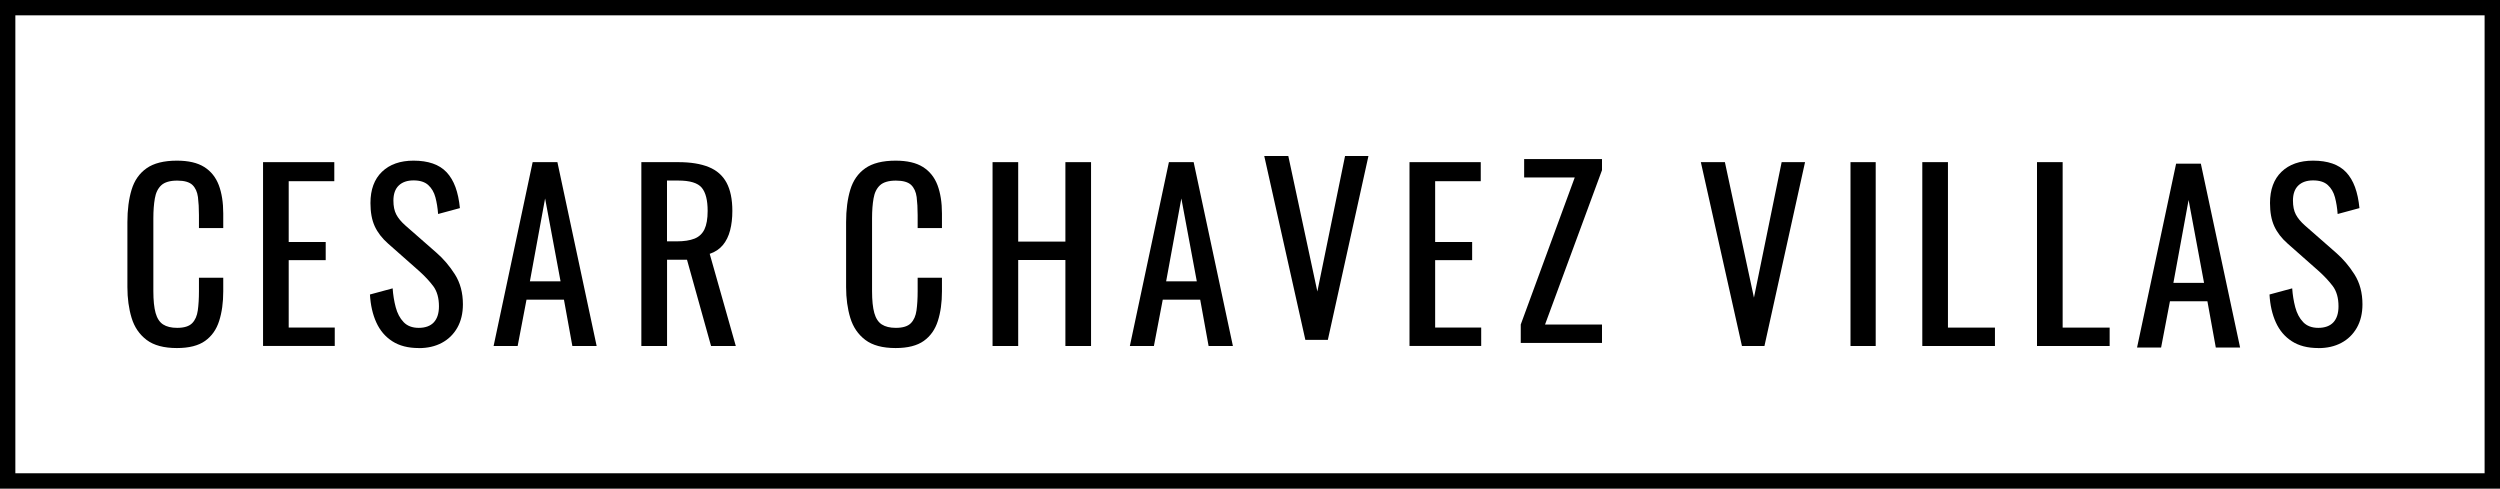
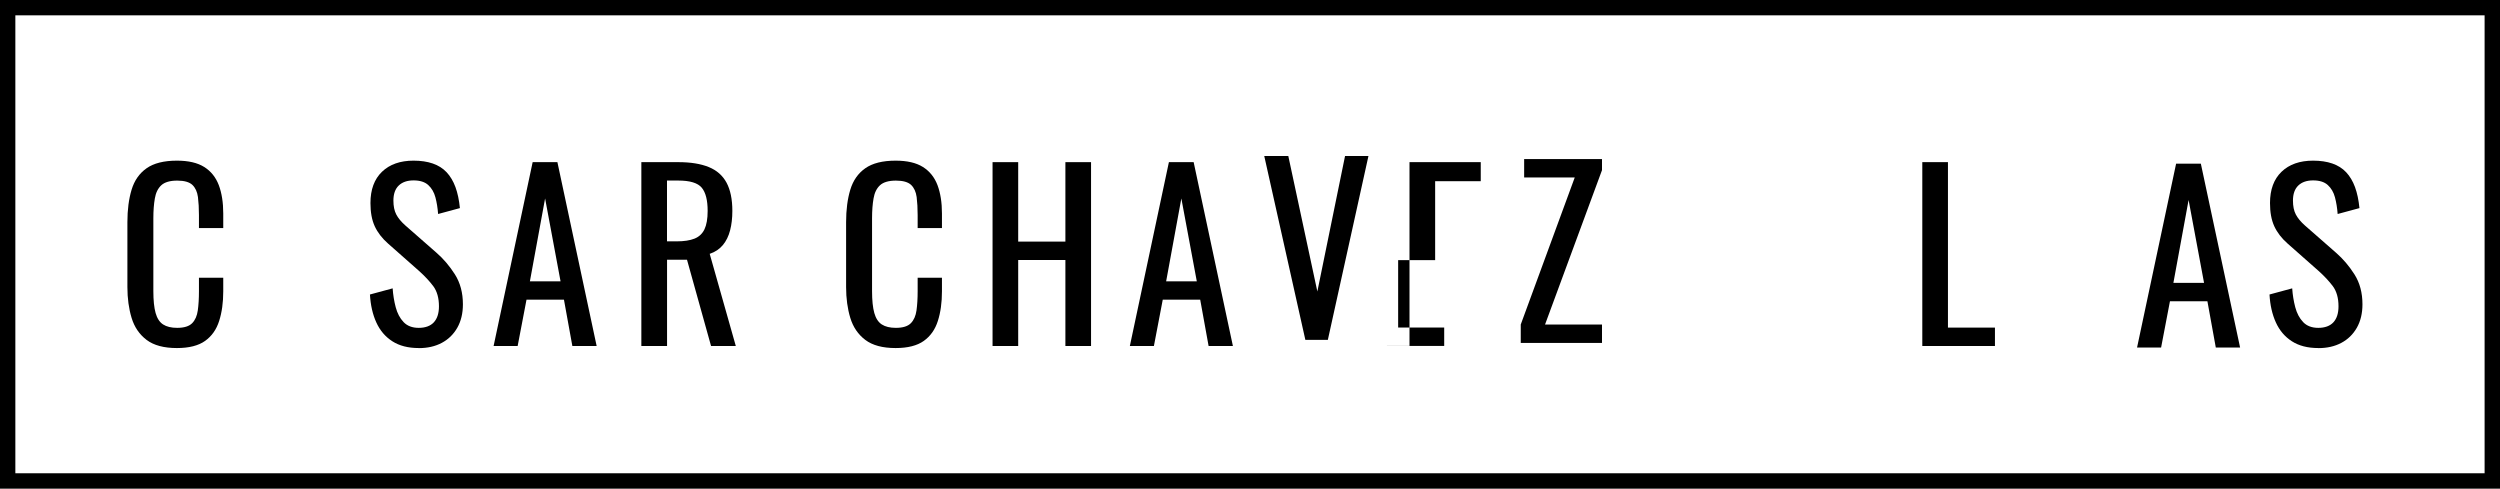
<svg xmlns="http://www.w3.org/2000/svg" id="logos" viewBox="0 0 500 97.73">
  <path d="M35.38,69.61c-2.6,0-4.62-.54-6.06-1.63-1.44-1.09-2.44-2.56-3-4.4-.56-1.85-.84-3.9-.84-6.17v-12.98c0-2.48.28-4.64.84-6.49.56-1.85,1.56-3.28,3-4.29,1.44-1.01,3.46-1.52,6.06-1.52,2.3,0,4.12.42,5.47,1.27,1.35.85,2.31,2.06,2.91,3.63.59,1.57.89,3.47.89,5.67v2.91h-4.86v-2.59c0-1.36-.07-2.56-.2-3.61-.14-1.04-.51-1.85-1.11-2.43-.61-.57-1.62-.86-3.04-.86s-2.51.31-3.18.93c-.67.62-1.1,1.5-1.29,2.63-.2,1.13-.3,2.46-.3,3.97v14.57c0,1.85.15,3.31.45,4.38.3,1.07.8,1.84,1.5,2.29.7.45,1.63.68,2.81.68,1.39,0,2.39-.31,3-.93.61-.62.98-1.48,1.13-2.56.15-1.09.23-2.36.23-3.81v-2.72h4.86v2.72c0,2.24-.27,4.21-.82,5.92-.54,1.71-1.48,3.04-2.81,3.99-1.33.95-3.21,1.43-5.63,1.43Z" />
-   <path d="M52.61,69.2v-36.77h14.25v3.81h-9.12v12.16h7.4v3.63h-7.4v13.48h9.21v3.68h-14.34Z" />
  <path d="M83.75,69.61c-2.12,0-3.88-.45-5.29-1.36-1.41-.91-2.47-2.16-3.2-3.77-.73-1.6-1.15-3.46-1.27-5.58l4.54-1.23c.09,1.3.29,2.56.61,3.77.32,1.21.84,2.2,1.57,2.97s1.74,1.16,3.04,1.16,2.34-.37,3.02-1.11c.68-.74,1.02-1.81,1.02-3.2,0-1.66-.38-3-1.13-4.02-.76-1.01-1.71-2.03-2.86-3.06l-6.17-5.45c-1.21-1.06-2.1-2.22-2.68-3.47-.58-1.26-.86-2.81-.86-4.65,0-2.69.77-4.78,2.31-6.26,1.54-1.48,3.65-2.22,6.31-2.22,1.45,0,2.73.19,3.84.57,1.1.38,2.03.96,2.77,1.75.74.79,1.33,1.78,1.77,2.97.44,1.2.73,2.6.89,4.2l-4.36,1.18c-.09-1.21-.27-2.32-.54-3.34-.27-1.01-.75-1.83-1.43-2.45-.68-.62-1.66-.93-2.93-.93s-2.26.34-2.97,1.02c-.71.68-1.07,1.69-1.07,3.02,0,1.12.19,2.04.57,2.77.38.73.99,1.47,1.84,2.22l6.22,5.45c1.39,1.21,2.62,2.66,3.68,4.33,1.06,1.68,1.59,3.67,1.59,5.97,0,1.82-.38,3.38-1.13,4.7-.76,1.32-1.79,2.32-3.11,3.02-1.32.7-2.84,1.04-4.56,1.04Z" />
  <path d="M98.72,69.2l7.81-36.77h4.95l7.85,36.77h-4.86l-1.68-9.26h-7.49l-1.77,9.26h-4.81ZM105.98,56.26h6.13l-3.09-16.57-3.04,16.57Z" />
  <path d="M128.27,69.2v-36.77h7.4c2.45,0,4.48.33,6.08.98,1.6.65,2.79,1.7,3.56,3.13.77,1.44,1.16,3.32,1.16,5.65,0,1.42-.15,2.72-.45,3.88-.3,1.17-.79,2.15-1.45,2.95-.67.8-1.54,1.38-2.63,1.75l5.22,18.43h-4.95l-4.81-17.25h-3.99v17.25h-5.13ZM133.4,48.27h1.95c1.45,0,2.63-.18,3.54-.54s1.57-.98,2-1.86c.42-.88.64-2.1.64-3.68,0-2.15-.39-3.7-1.18-4.65-.79-.95-2.35-1.43-4.68-1.43h-2.27v12.16Z" />
  <path d="M179.12,69.61c-2.6,0-4.62-.54-6.06-1.63-1.44-1.09-2.44-2.56-3-4.4-.56-1.85-.84-3.9-.84-6.17v-12.98c0-2.48.28-4.64.84-6.49.56-1.85,1.56-3.28,3-4.29,1.44-1.01,3.46-1.52,6.06-1.52,2.3,0,4.12.42,5.47,1.27,1.35.85,2.31,2.06,2.91,3.63.59,1.57.89,3.47.89,5.67v2.91h-4.86v-2.59c0-1.36-.07-2.56-.2-3.61-.14-1.04-.51-1.85-1.11-2.43-.61-.57-1.62-.86-3.04-.86s-2.51.31-3.18.93c-.67.62-1.1,1.5-1.29,2.63-.2,1.13-.3,2.46-.3,3.97v14.57c0,1.85.15,3.31.45,4.38.3,1.07.8,1.84,1.5,2.29.7.45,1.63.68,2.81.68,1.39,0,2.39-.31,3-.93.61-.62.98-1.48,1.13-2.56.15-1.09.23-2.36.23-3.81v-2.72h4.86v2.72c0,2.24-.27,4.21-.82,5.92-.54,1.71-1.48,3.04-2.81,3.99-1.33.95-3.21,1.43-5.63,1.43Z" />
  <path d="M198.51,69.2v-36.77h5.13v15.89h9.44v-15.89h5.13v36.77h-5.13v-17.2h-9.44v17.2h-5.13Z" />
  <path d="M225.97,69.2l7.81-36.77h4.95l7.85,36.77h-4.86l-1.68-9.26h-7.49l-1.77,9.26h-4.81ZM233.23,56.26h6.13l-3.09-16.57-3.04,16.57Z" />
  <path d="M261.07,67.97l-8.22-36.77h4.81l5.81,27.1,5.54-27.1h4.68l-8.12,36.77h-4.49Z" />
-   <path d="M281.9,69.2v-36.77h14.25v3.81h-9.12v12.16h7.4v3.63h-7.4v13.48h9.21v3.68h-14.34Z" />
+   <path d="M281.9,69.2v-36.77h14.25v3.81h-9.12v12.16v3.63h-7.4v13.48h9.21v3.68h-14.34Z" />
  <path d="M304.15,68.58v-3.68l10.8-29.41h-10.12v-3.68h15.57v2.22l-11.39,30.87h11.39v3.68h-16.25Z" />
-   <path d="M348.39,69.2l-8.22-36.77h4.81l5.81,27.1,5.54-27.1h4.68l-8.12,36.77h-4.49Z" />
-   <path d="M370.1,69.2v-36.77h5.04v36.77h-5.04Z" />
  <path d="M384.46,69.2v-36.77h5.13v33.09h9.4v3.68h-14.52Z" />
-   <path d="M407.4,69.2v-36.77h5.13v33.09h9.4v3.68h-14.52Z" />
  <path d="M427.41,69.51l7.81-36.77h4.95l7.85,36.77h-4.86l-1.68-9.26h-7.49l-1.77,9.26h-4.81ZM434.68,56.57h6.13l-3.09-16.57-3.04,16.57Z" />
  <path d="M463.66,69.61c-2.12,0-3.88-.45-5.29-1.36-1.41-.91-2.47-2.16-3.2-3.77-.73-1.6-1.15-3.46-1.27-5.58l4.54-1.23c.09,1.3.29,2.56.61,3.77.32,1.21.84,2.2,1.57,2.97s1.74,1.16,3.04,1.16,2.34-.37,3.02-1.11c.68-.74,1.02-1.81,1.02-3.2,0-1.66-.38-3-1.13-4.02-.76-1.01-1.71-2.03-2.86-3.06l-6.17-5.45c-1.21-1.06-2.1-2.22-2.68-3.47-.58-1.26-.86-2.81-.86-4.65,0-2.69.77-4.78,2.31-6.26,1.54-1.48,3.65-2.22,6.31-2.22,1.45,0,2.73.19,3.84.57,1.1.38,2.03.96,2.77,1.75.74.79,1.33,1.78,1.77,2.97.44,1.2.73,2.6.89,4.2l-4.36,1.18c-.09-1.21-.27-2.32-.54-3.34-.27-1.01-.75-1.83-1.43-2.45-.68-.62-1.66-.93-2.93-.93s-2.26.34-2.97,1.02c-.71.68-1.07,1.69-1.07,3.02,0,1.12.19,2.04.57,2.77.38.73.99,1.47,1.84,2.22l6.22,5.45c1.39,1.21,2.62,2.66,3.68,4.33,1.06,1.68,1.59,3.67,1.59,5.97,0,1.82-.38,3.38-1.13,4.7-.76,1.32-1.79,2.32-3.11,3.02-1.32.7-2.84,1.04-4.56,1.04Z" />
  <path d="M500,97.73H0V0h500v97.73ZM3.07,94.65h493.85V3.07H3.07v91.58Z" />
</svg>